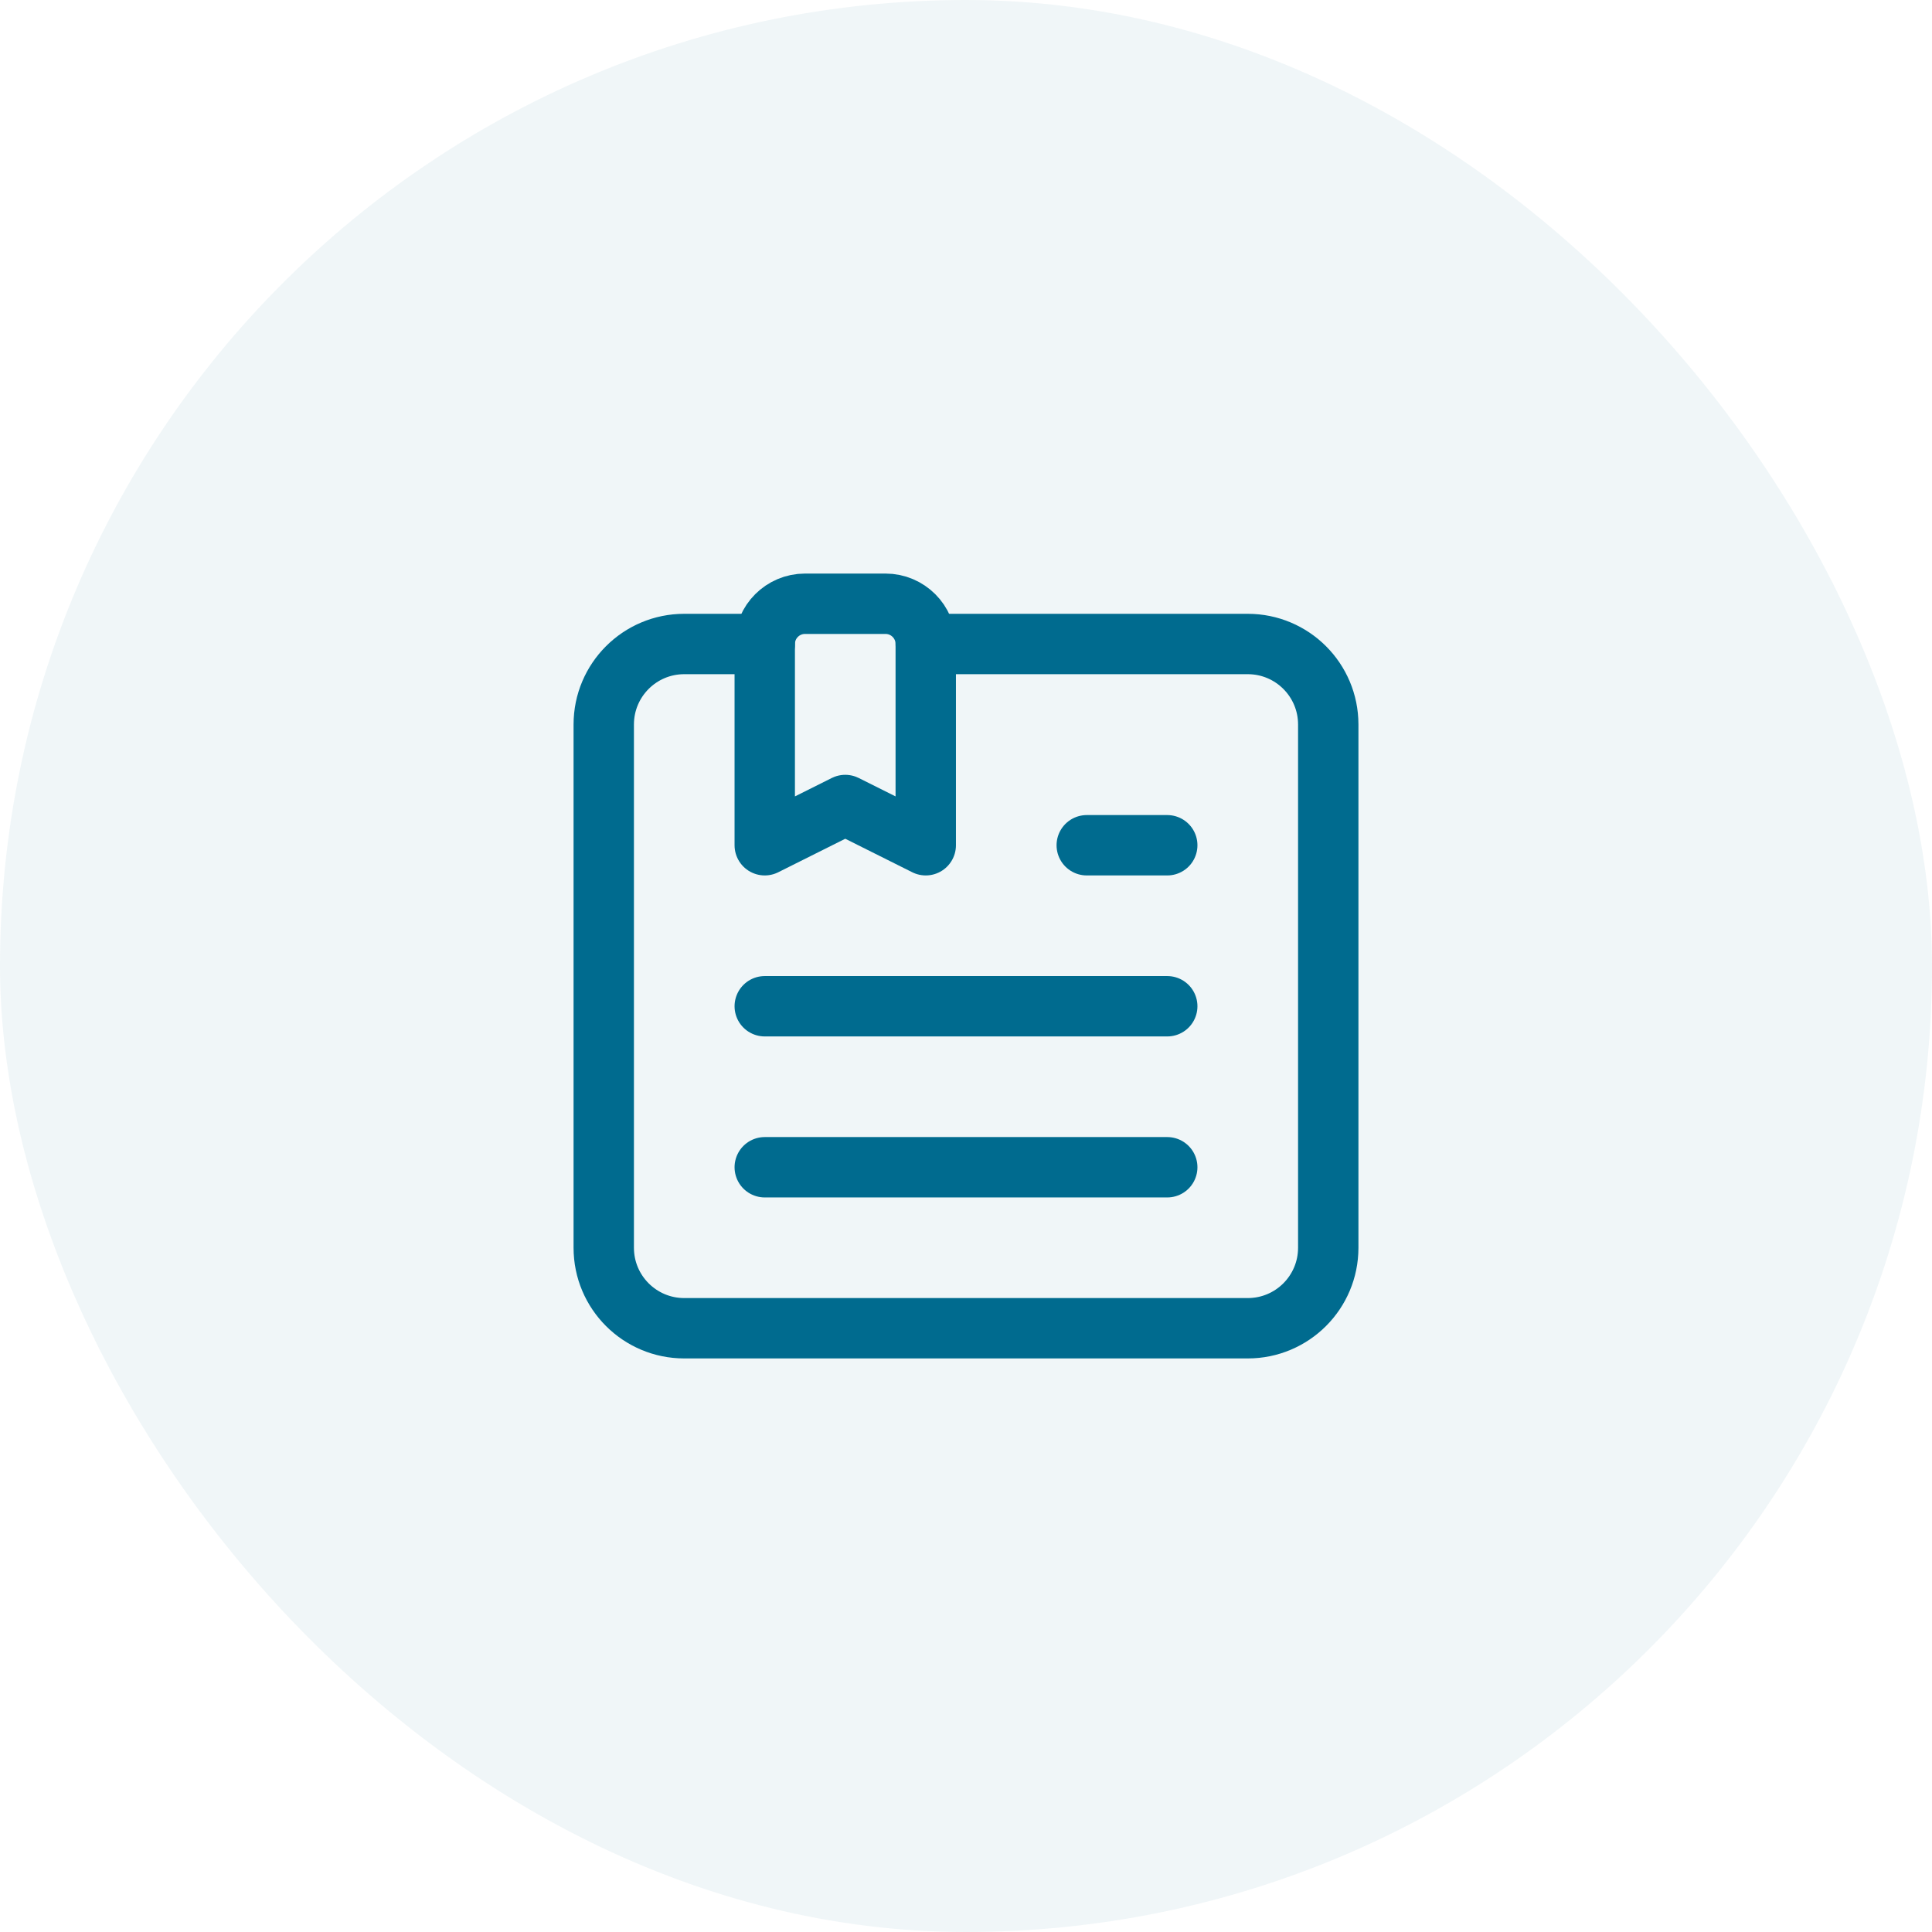
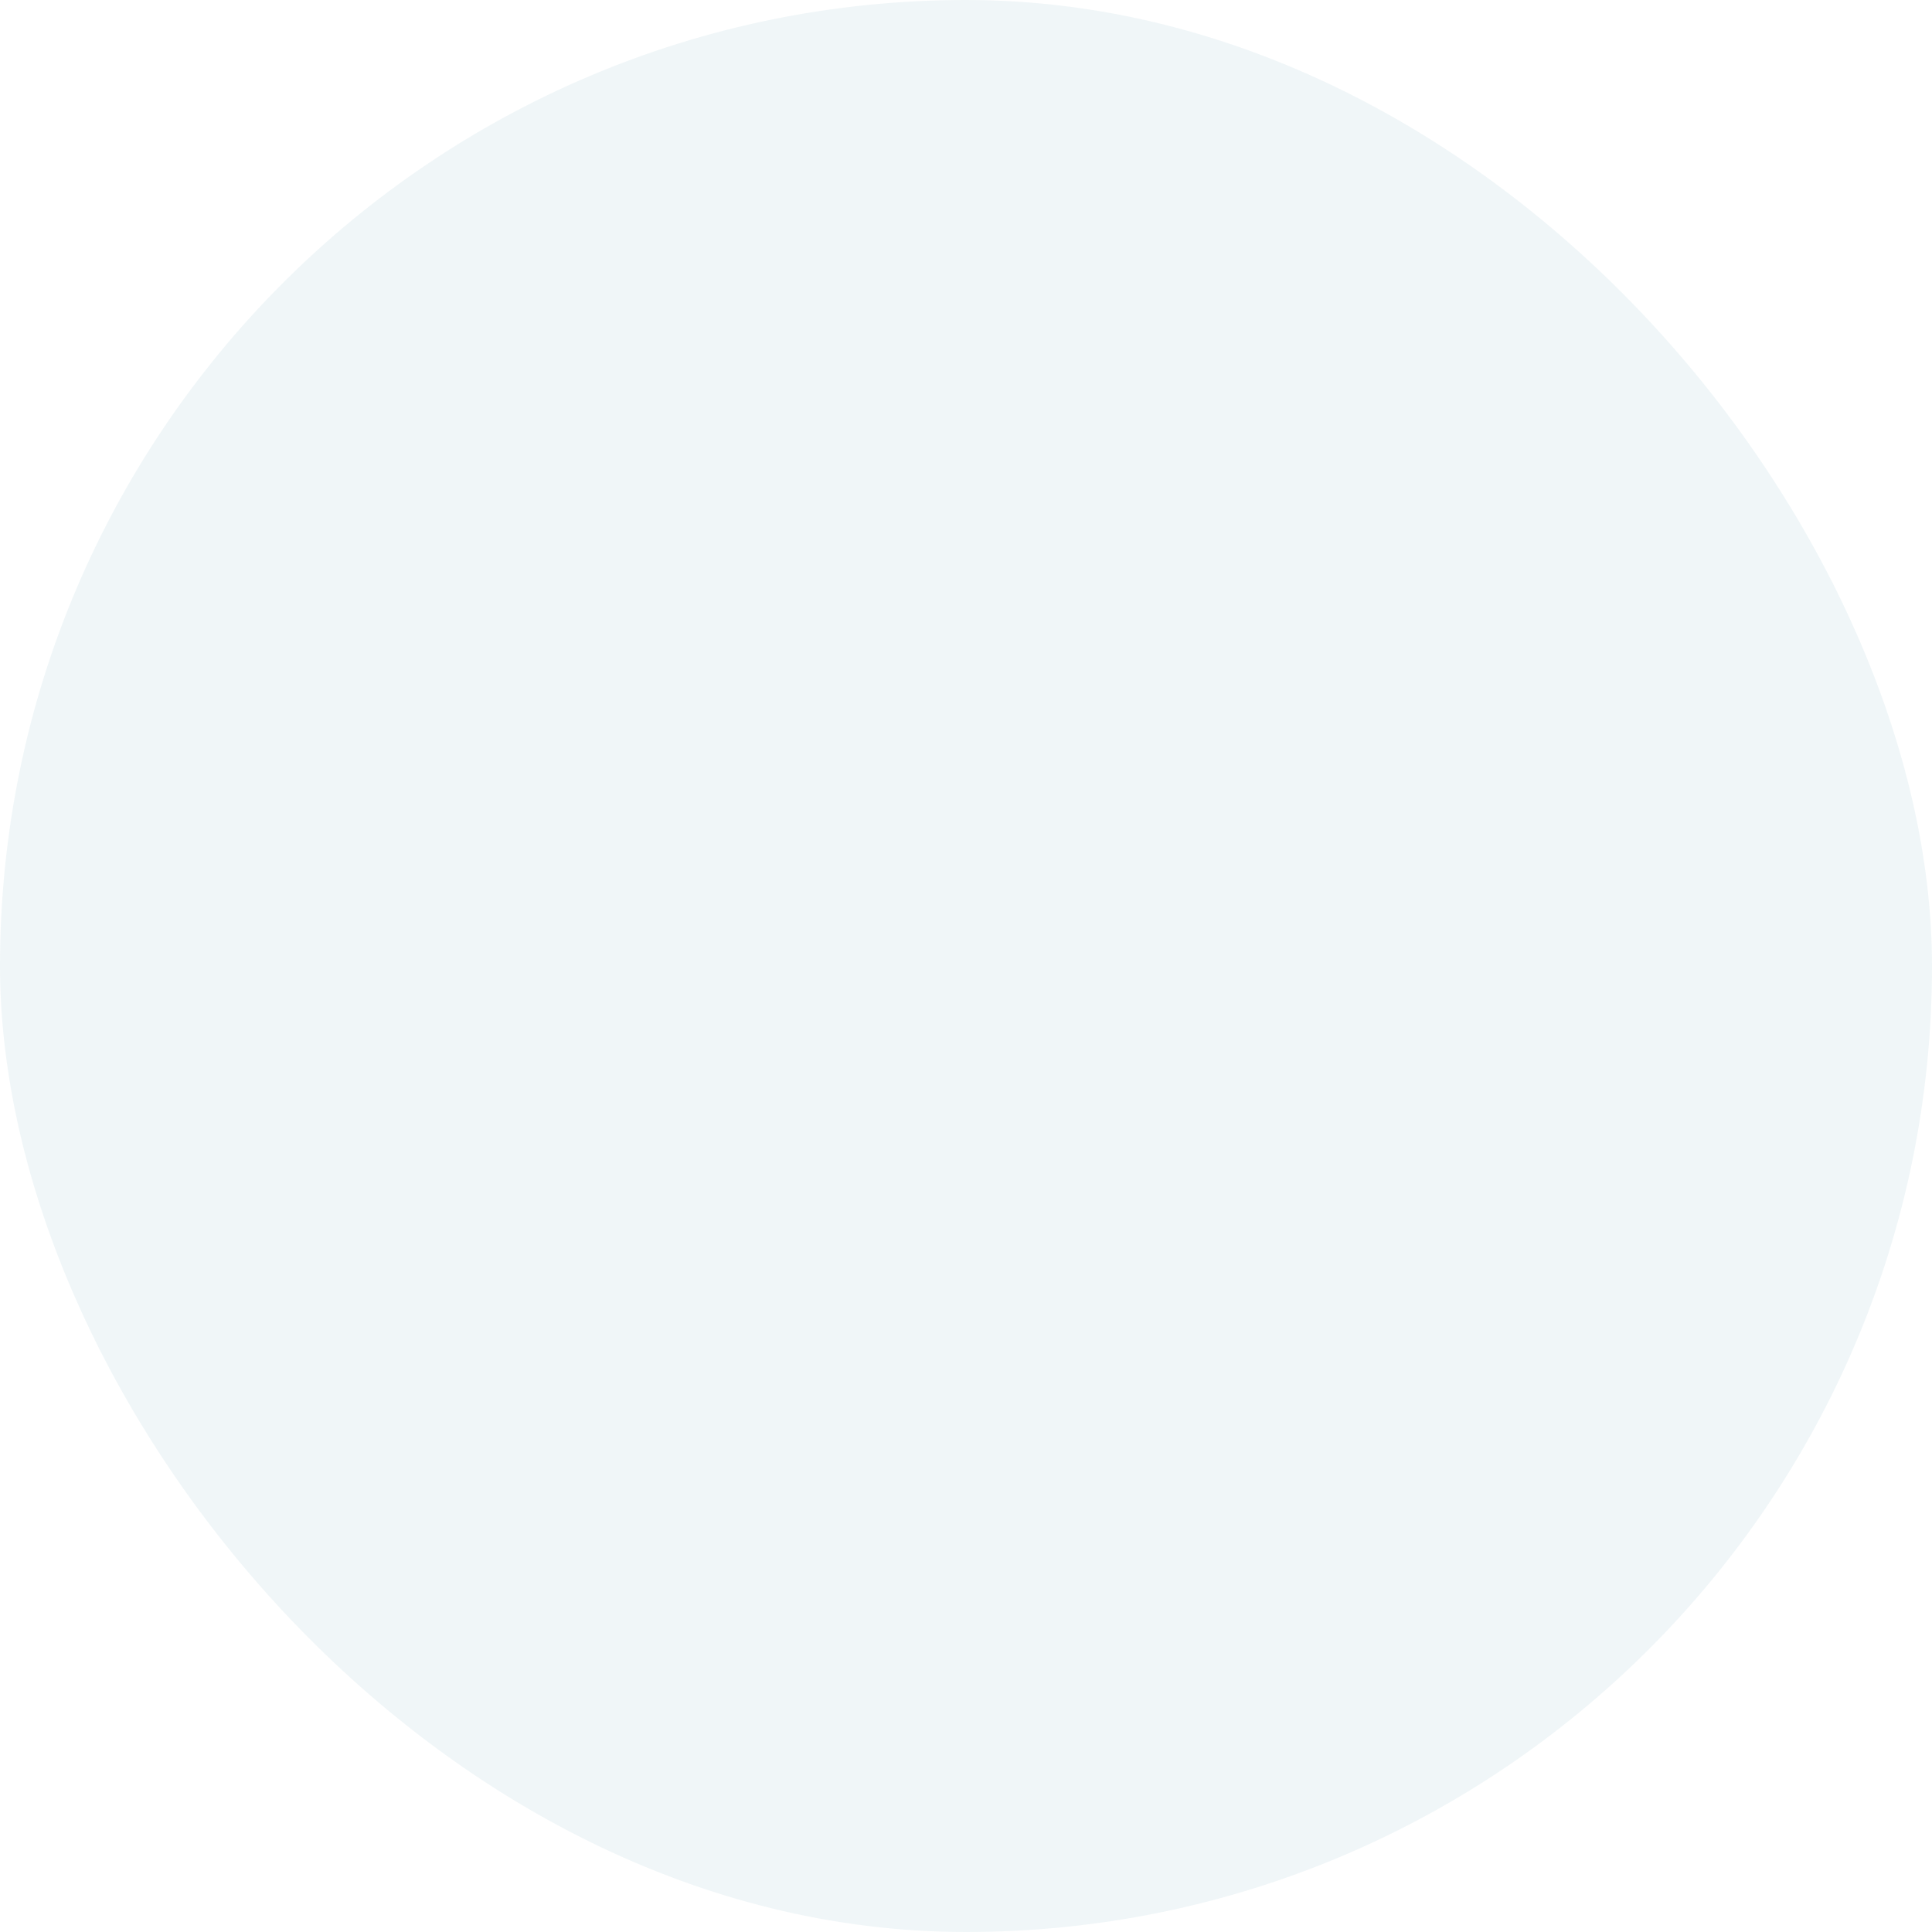
<svg xmlns="http://www.w3.org/2000/svg" width="48" height="48" viewBox="0 0 48 48" fill="none">
  <rect width="48" height="48" rx="24" fill="#006B8F" fill-opacity="0.06" />
-   <path d="M19 25H29" stroke="#006B8F" stroke-width="1.5" stroke-linecap="round" stroke-linejoin="round" />
-   <path d="M19 29H29" stroke="#006B8F" stroke-width="1.5" stroke-linecap="round" stroke-linejoin="round" />
-   <path d="M22 15H20C19.448 15 19 15.448 19 16V21L21 20L23 21V16C23 15.448 22.552 15 22 15Z" stroke="#006B8F" stroke-width="1.5" stroke-linecap="round" stroke-linejoin="round" />
-   <path d="M23 16H31C32.105 16 33 16.895 33 18V31C33 32.105 32.105 33 31 33H17C15.895 33 15 32.105 15 31V18C15 16.895 15.895 16 17 16H19" stroke="#006B8F" stroke-width="1.5" stroke-linecap="round" stroke-linejoin="round" />
-   <path d="M27 21H29" stroke="#006B8F" stroke-width="1.5" stroke-linecap="round" stroke-linejoin="round" />
</svg>